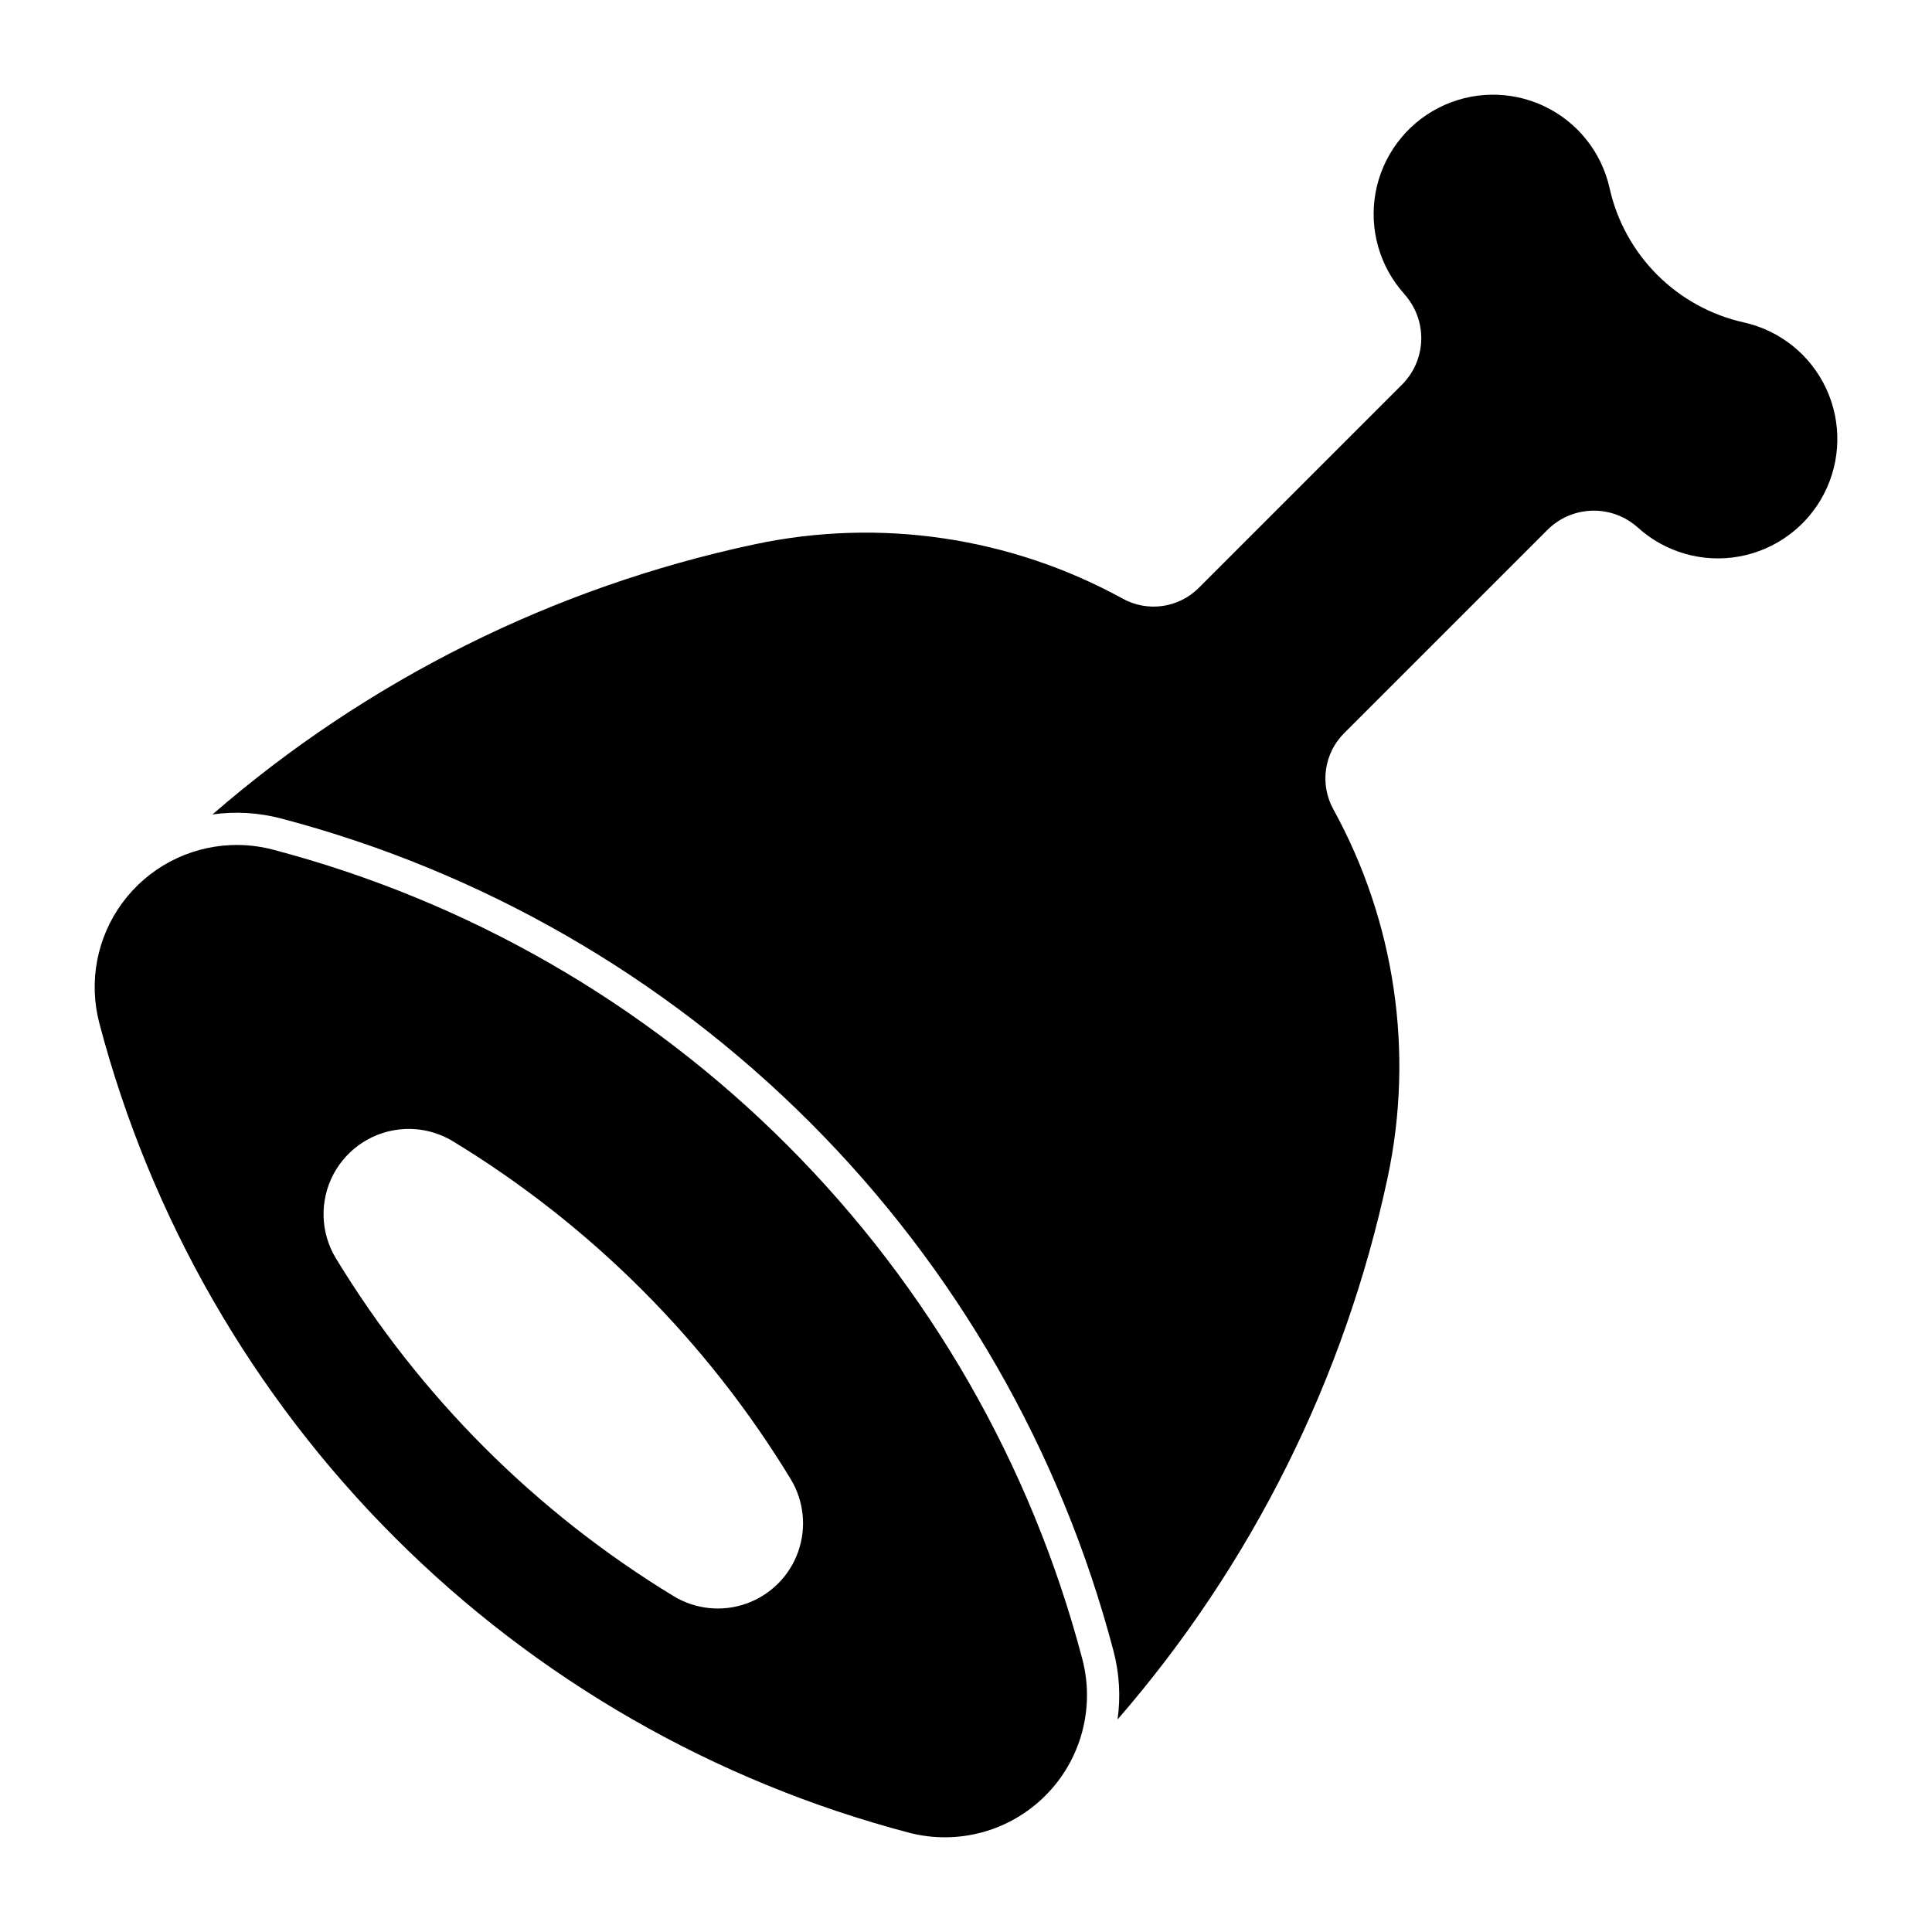
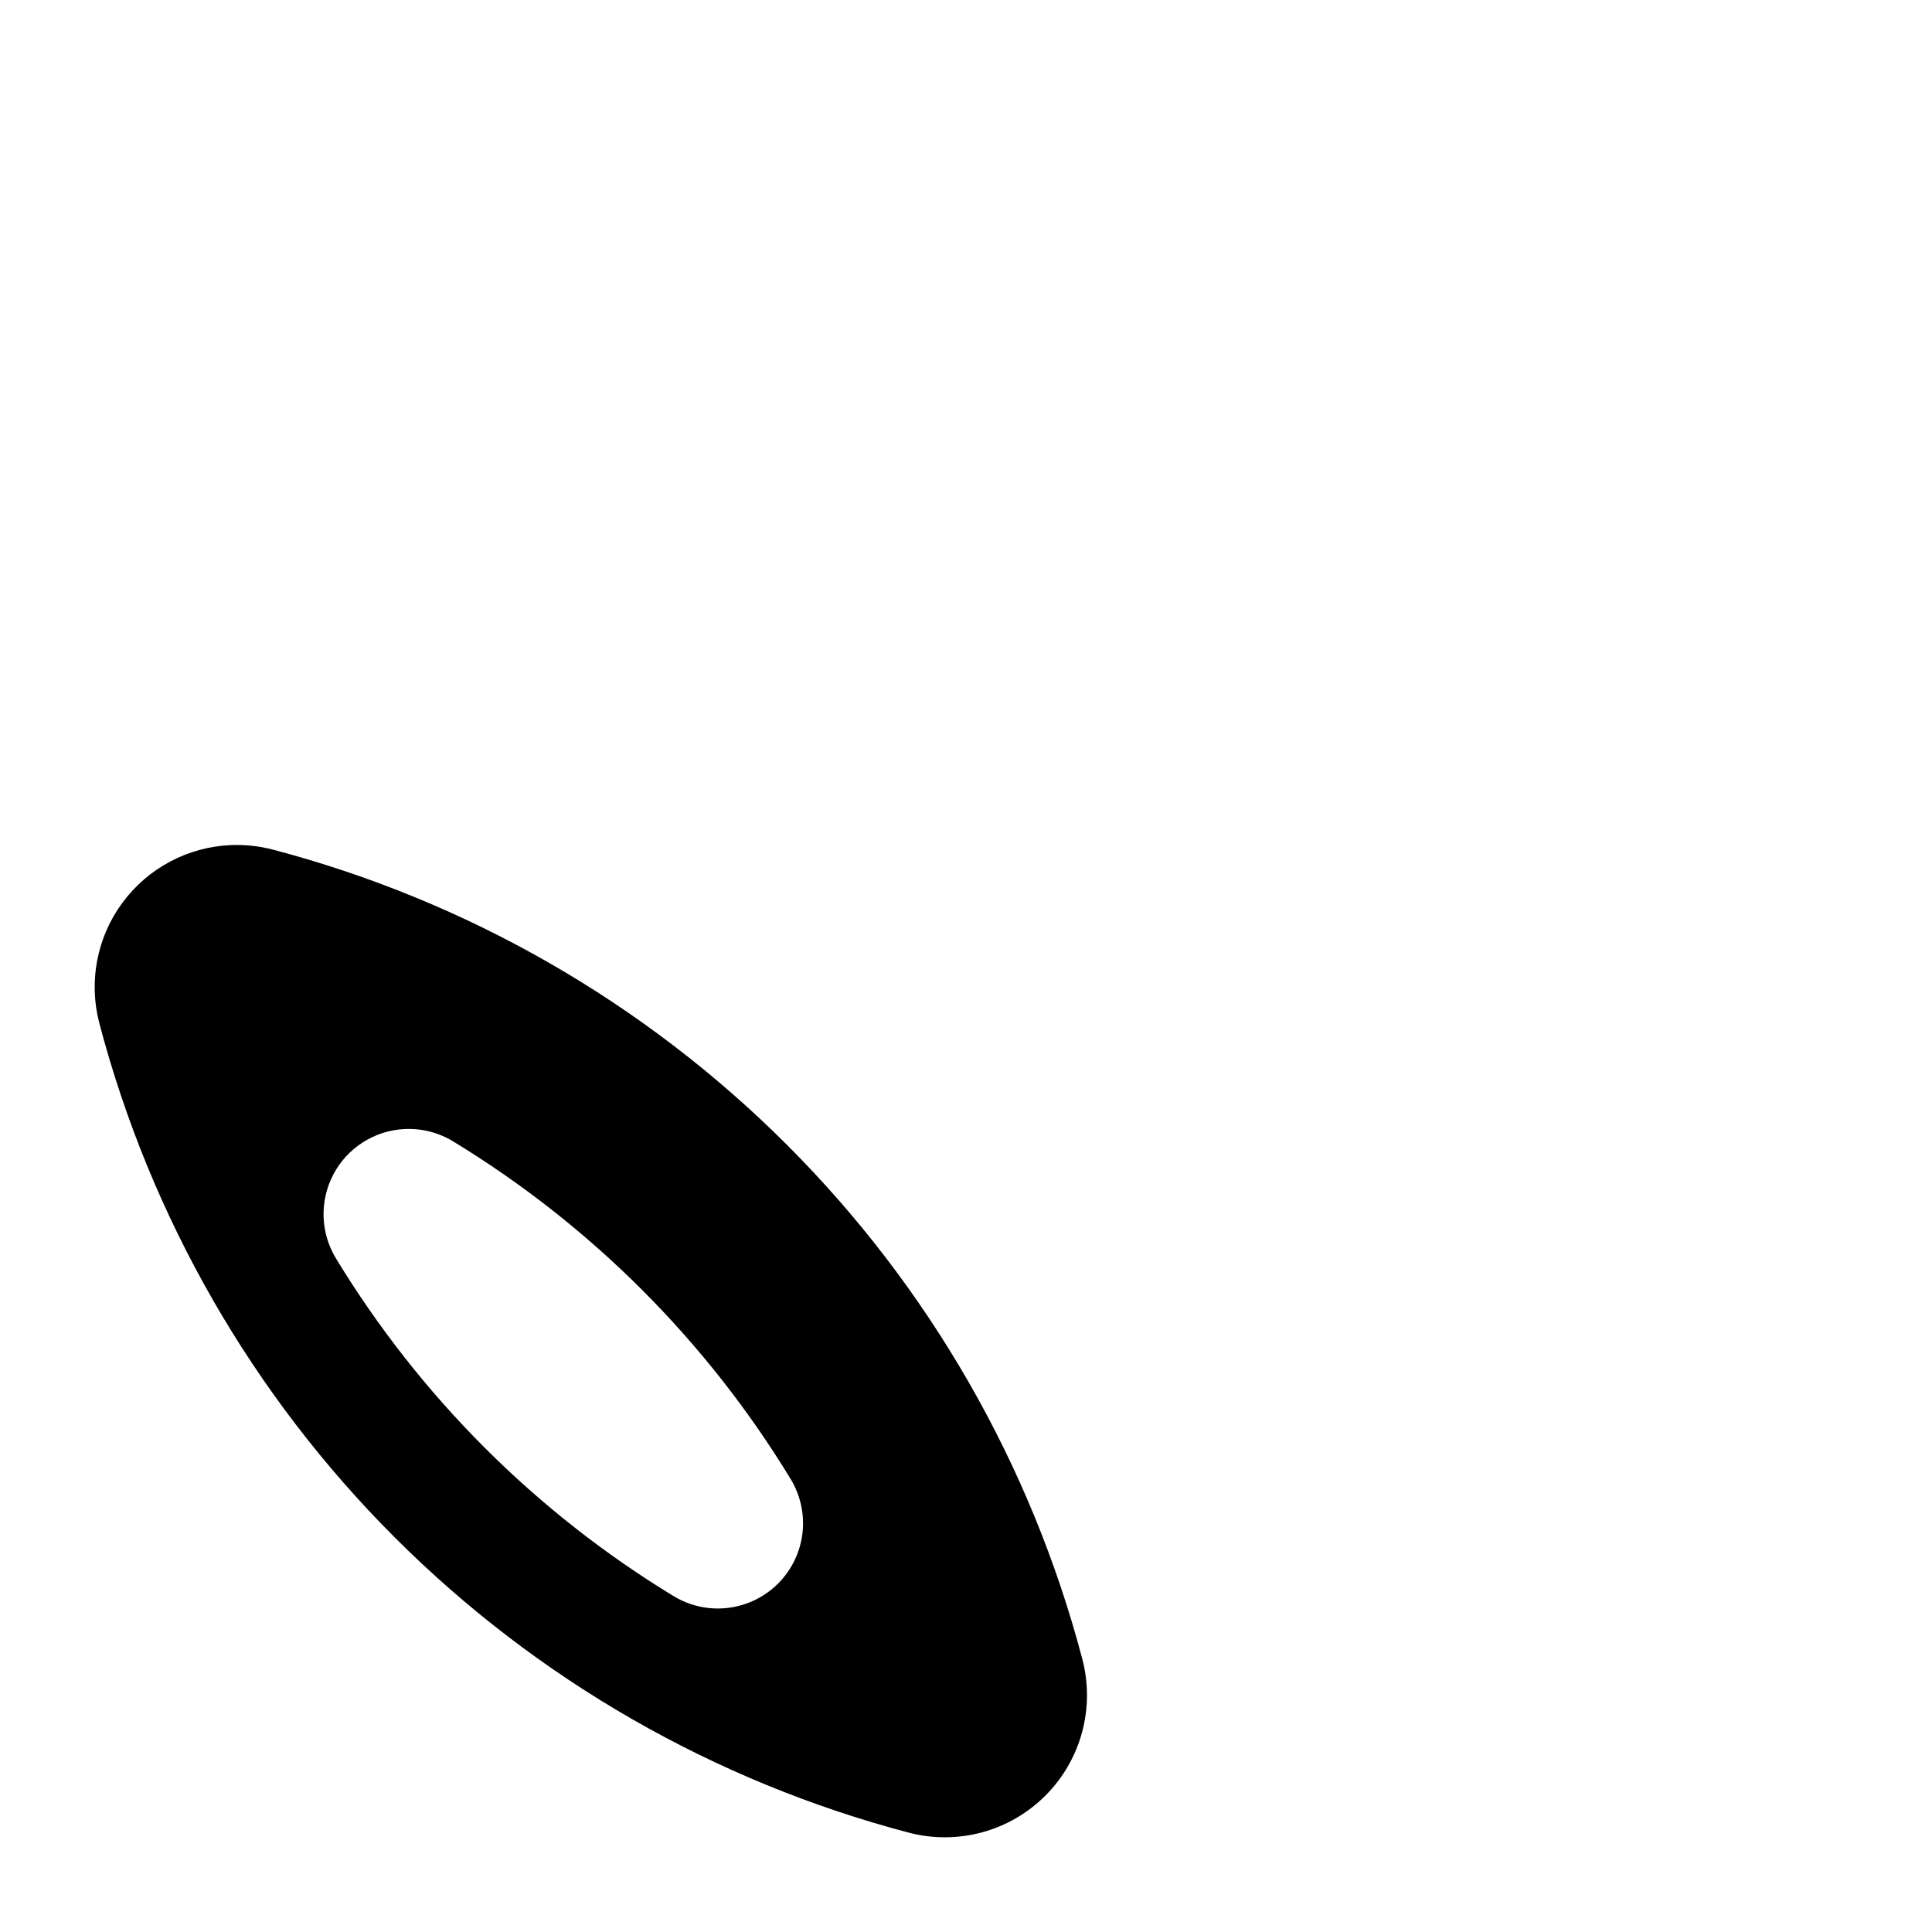
<svg xmlns="http://www.w3.org/2000/svg" fill="#000000" width="800px" height="800px" version="1.1" viewBox="144 144 512 512">
  <g>
    <path d="m205.16 367.96c-11.391 0.484-21.953 6.102-28.719 15.277-6.769 9.18-9.012 20.926-6.109 31.953 13.57 51.535 40.574 98.547 78.262 136.23 37.684 37.68 84.695 64.68 136.23 78.246 12.953 3.402 26.742-0.328 36.211-9.805 9.473-9.473 13.195-23.262 9.785-36.215-13.566-51.535-40.566-98.543-78.25-136.23-37.68-37.68-84.691-64.684-136.22-78.25-3.648-0.961-7.422-1.367-11.191-1.207zm45.957 75.25c4.543-0.242 9.055 0.895 12.945 3.258 36.555 22.242 67.234 52.93 89.469 89.488 3.527 5.809 4.258 12.895 1.98 19.297-2.273 6.402-7.312 11.441-13.715 13.715-6.402 2.277-13.488 1.547-19.293-1.984-36.555-22.238-67.238-52.93-89.469-89.488-4.129-6.785-4.387-15.242-0.684-22.27 3.707-7.027 10.832-11.59 18.766-12.016z" />
-     <path d="m516.19 221.95c-6.578-7.281-9.406-17.207-7.656-26.863 1.754-9.66 7.891-17.957 16.609-22.465 8.723-4.504 19.039-4.707 27.93-0.551 8.895 4.156 15.352 12.207 17.484 21.789 1.941 8.699 6.316 16.668 12.621 22.973 6.305 6.301 14.273 10.68 22.973 12.617 9.582 2.133 17.629 8.594 21.785 17.484s3.953 19.207-0.551 27.93c-4.508 8.719-12.805 14.855-22.461 16.609-9.66 1.754-19.582-1.074-26.867-7.656-3.312-2.988-7.644-4.594-12.105-4.481-4.465 0.113-8.711 1.938-11.867 5.094l-53.883 53.883c-2.594 2.59-4.273 5.953-4.789 9.582-0.52 3.629 0.156 7.328 1.922 10.543 16.375 29.77 21.484 64.438 14.395 97.668-11.332 53.137-35.957 102.54-71.562 143.57 0.848-6.078 0.477-12.262-1.09-18.191-13.953-53-41.723-101.35-80.477-140.1-38.75-38.754-87.098-66.527-140.1-80.477-5.934-1.562-12.117-1.93-18.191-1.074 41.039-35.609 90.438-60.234 143.57-71.566 33.23-7.09 67.898-1.98 97.672 14.395 3.211 1.766 6.91 2.441 10.539 1.926s6.992-2.195 9.586-4.785l53.879-53.883c3.156-3.156 4.977-7.406 5.09-11.867 0.113-4.461-1.492-8.793-4.484-12.105z" />
  </g>
</svg>